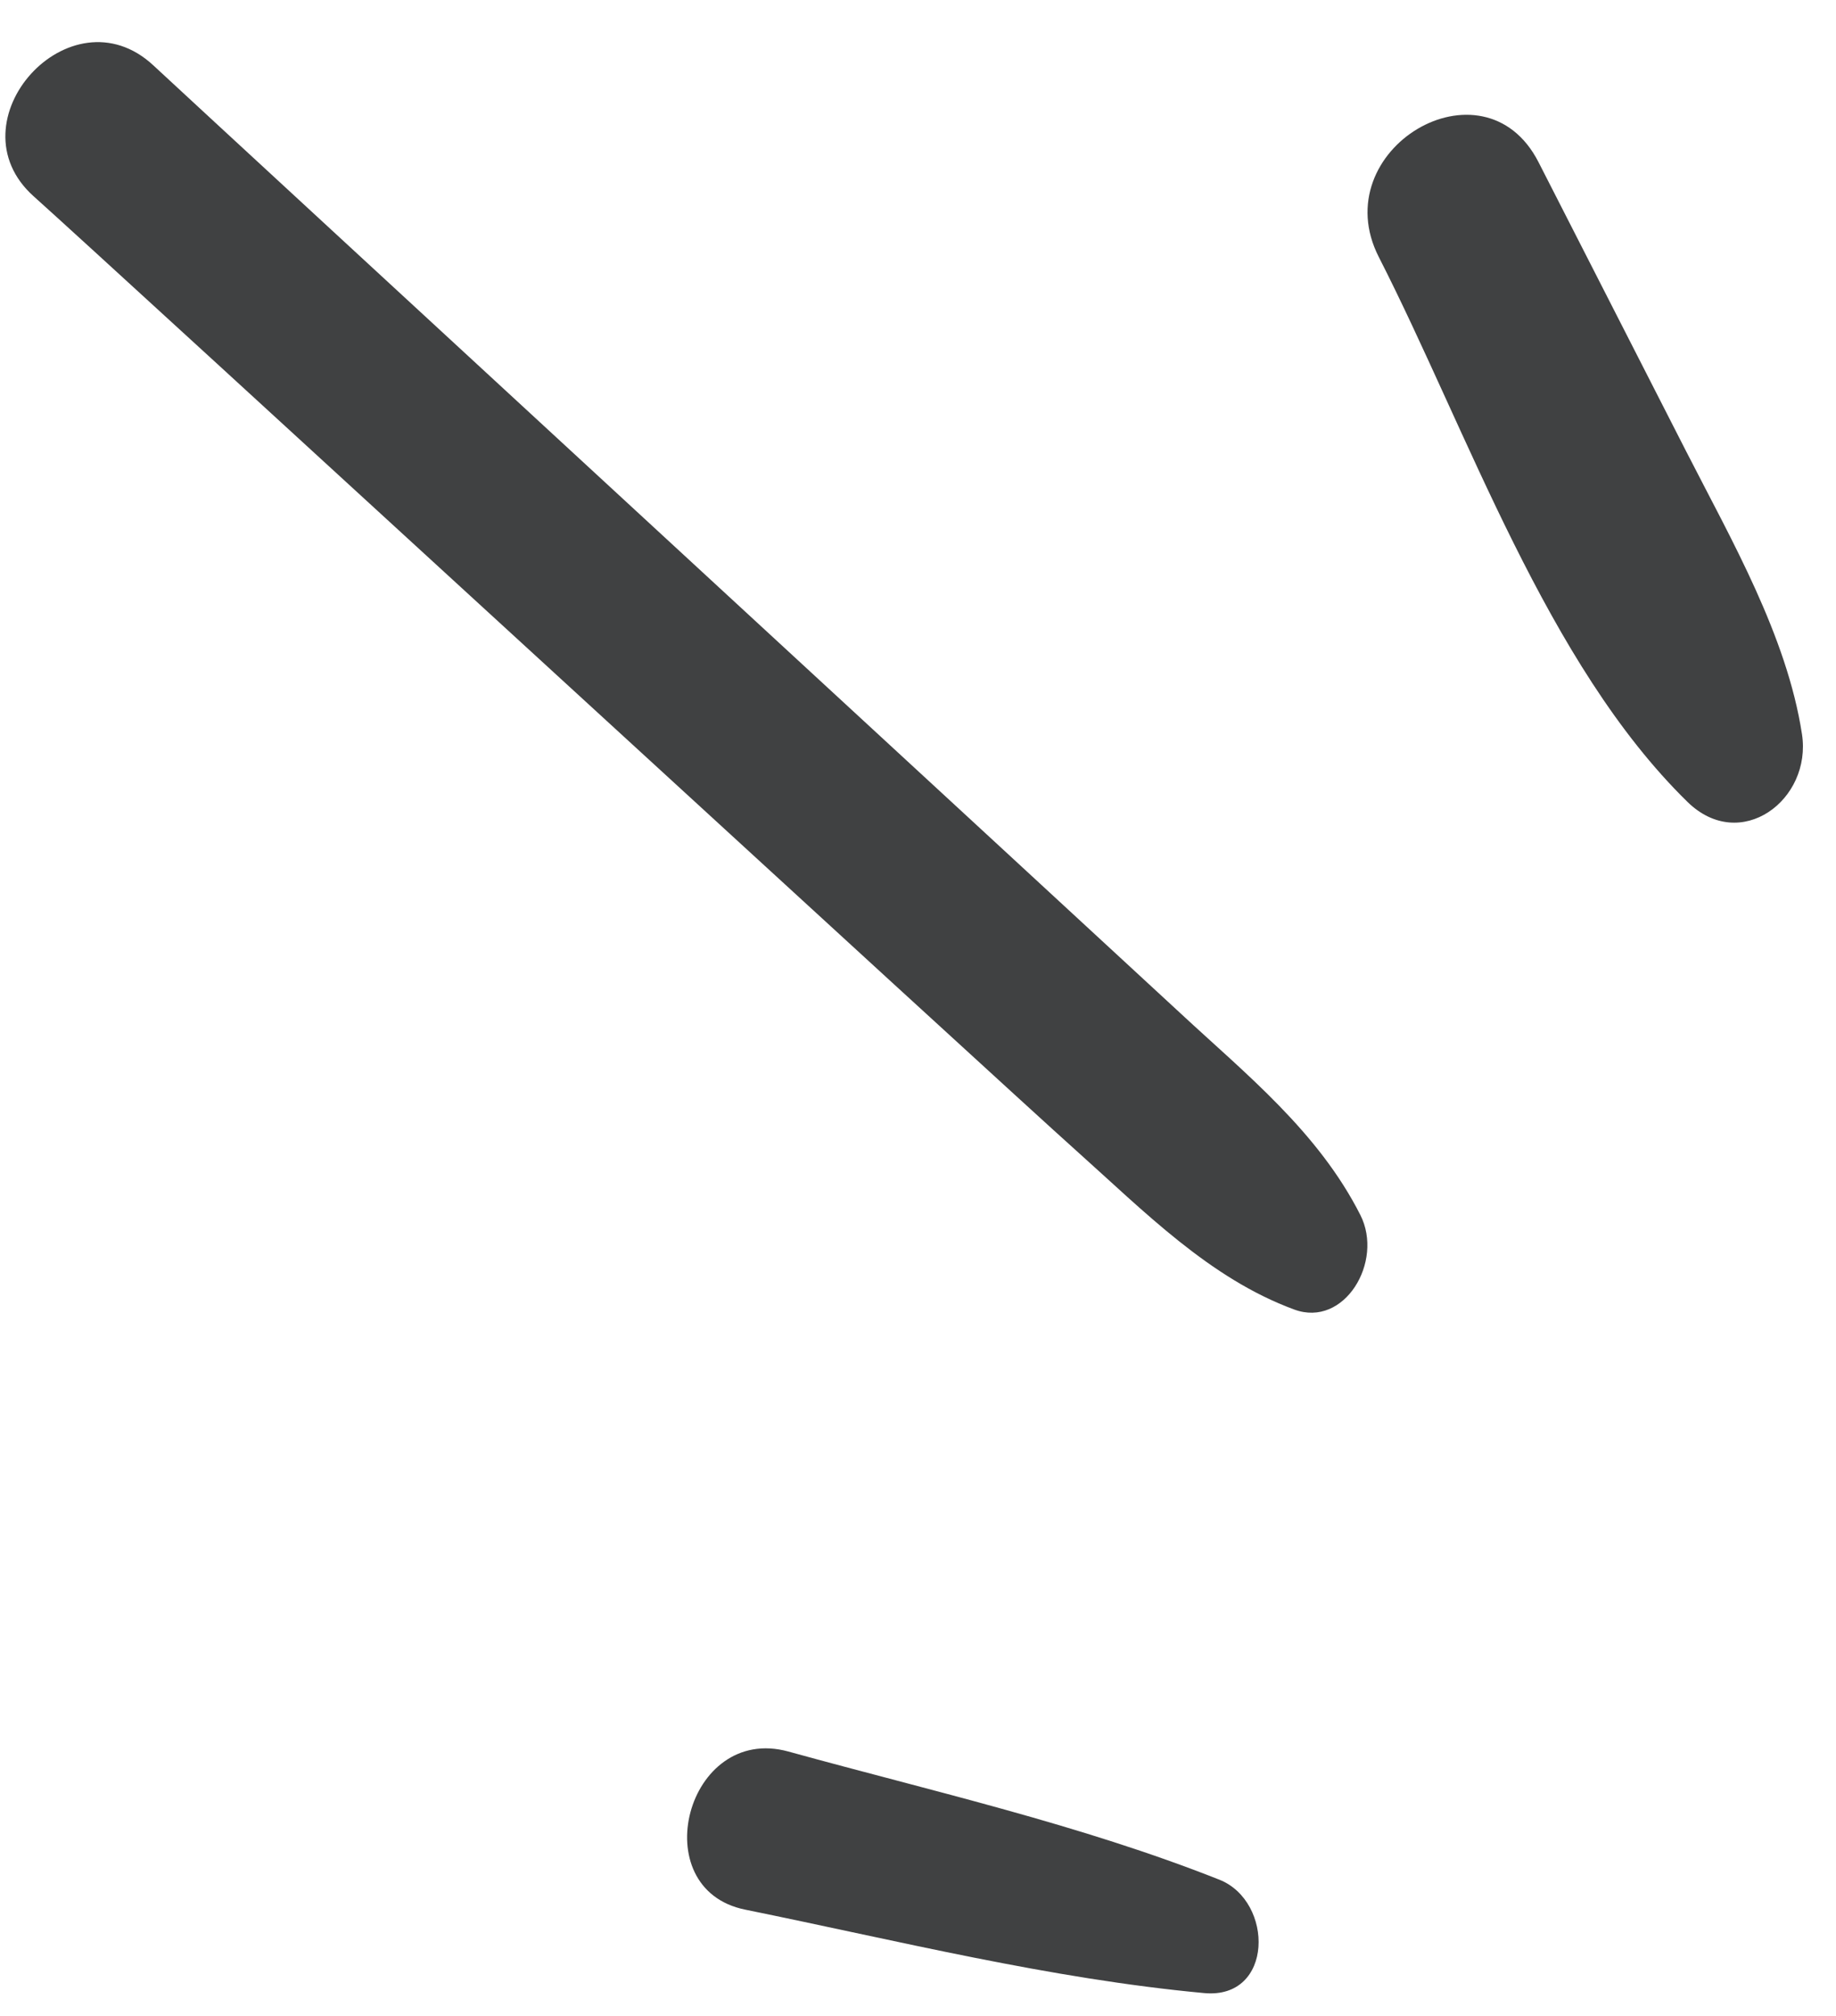
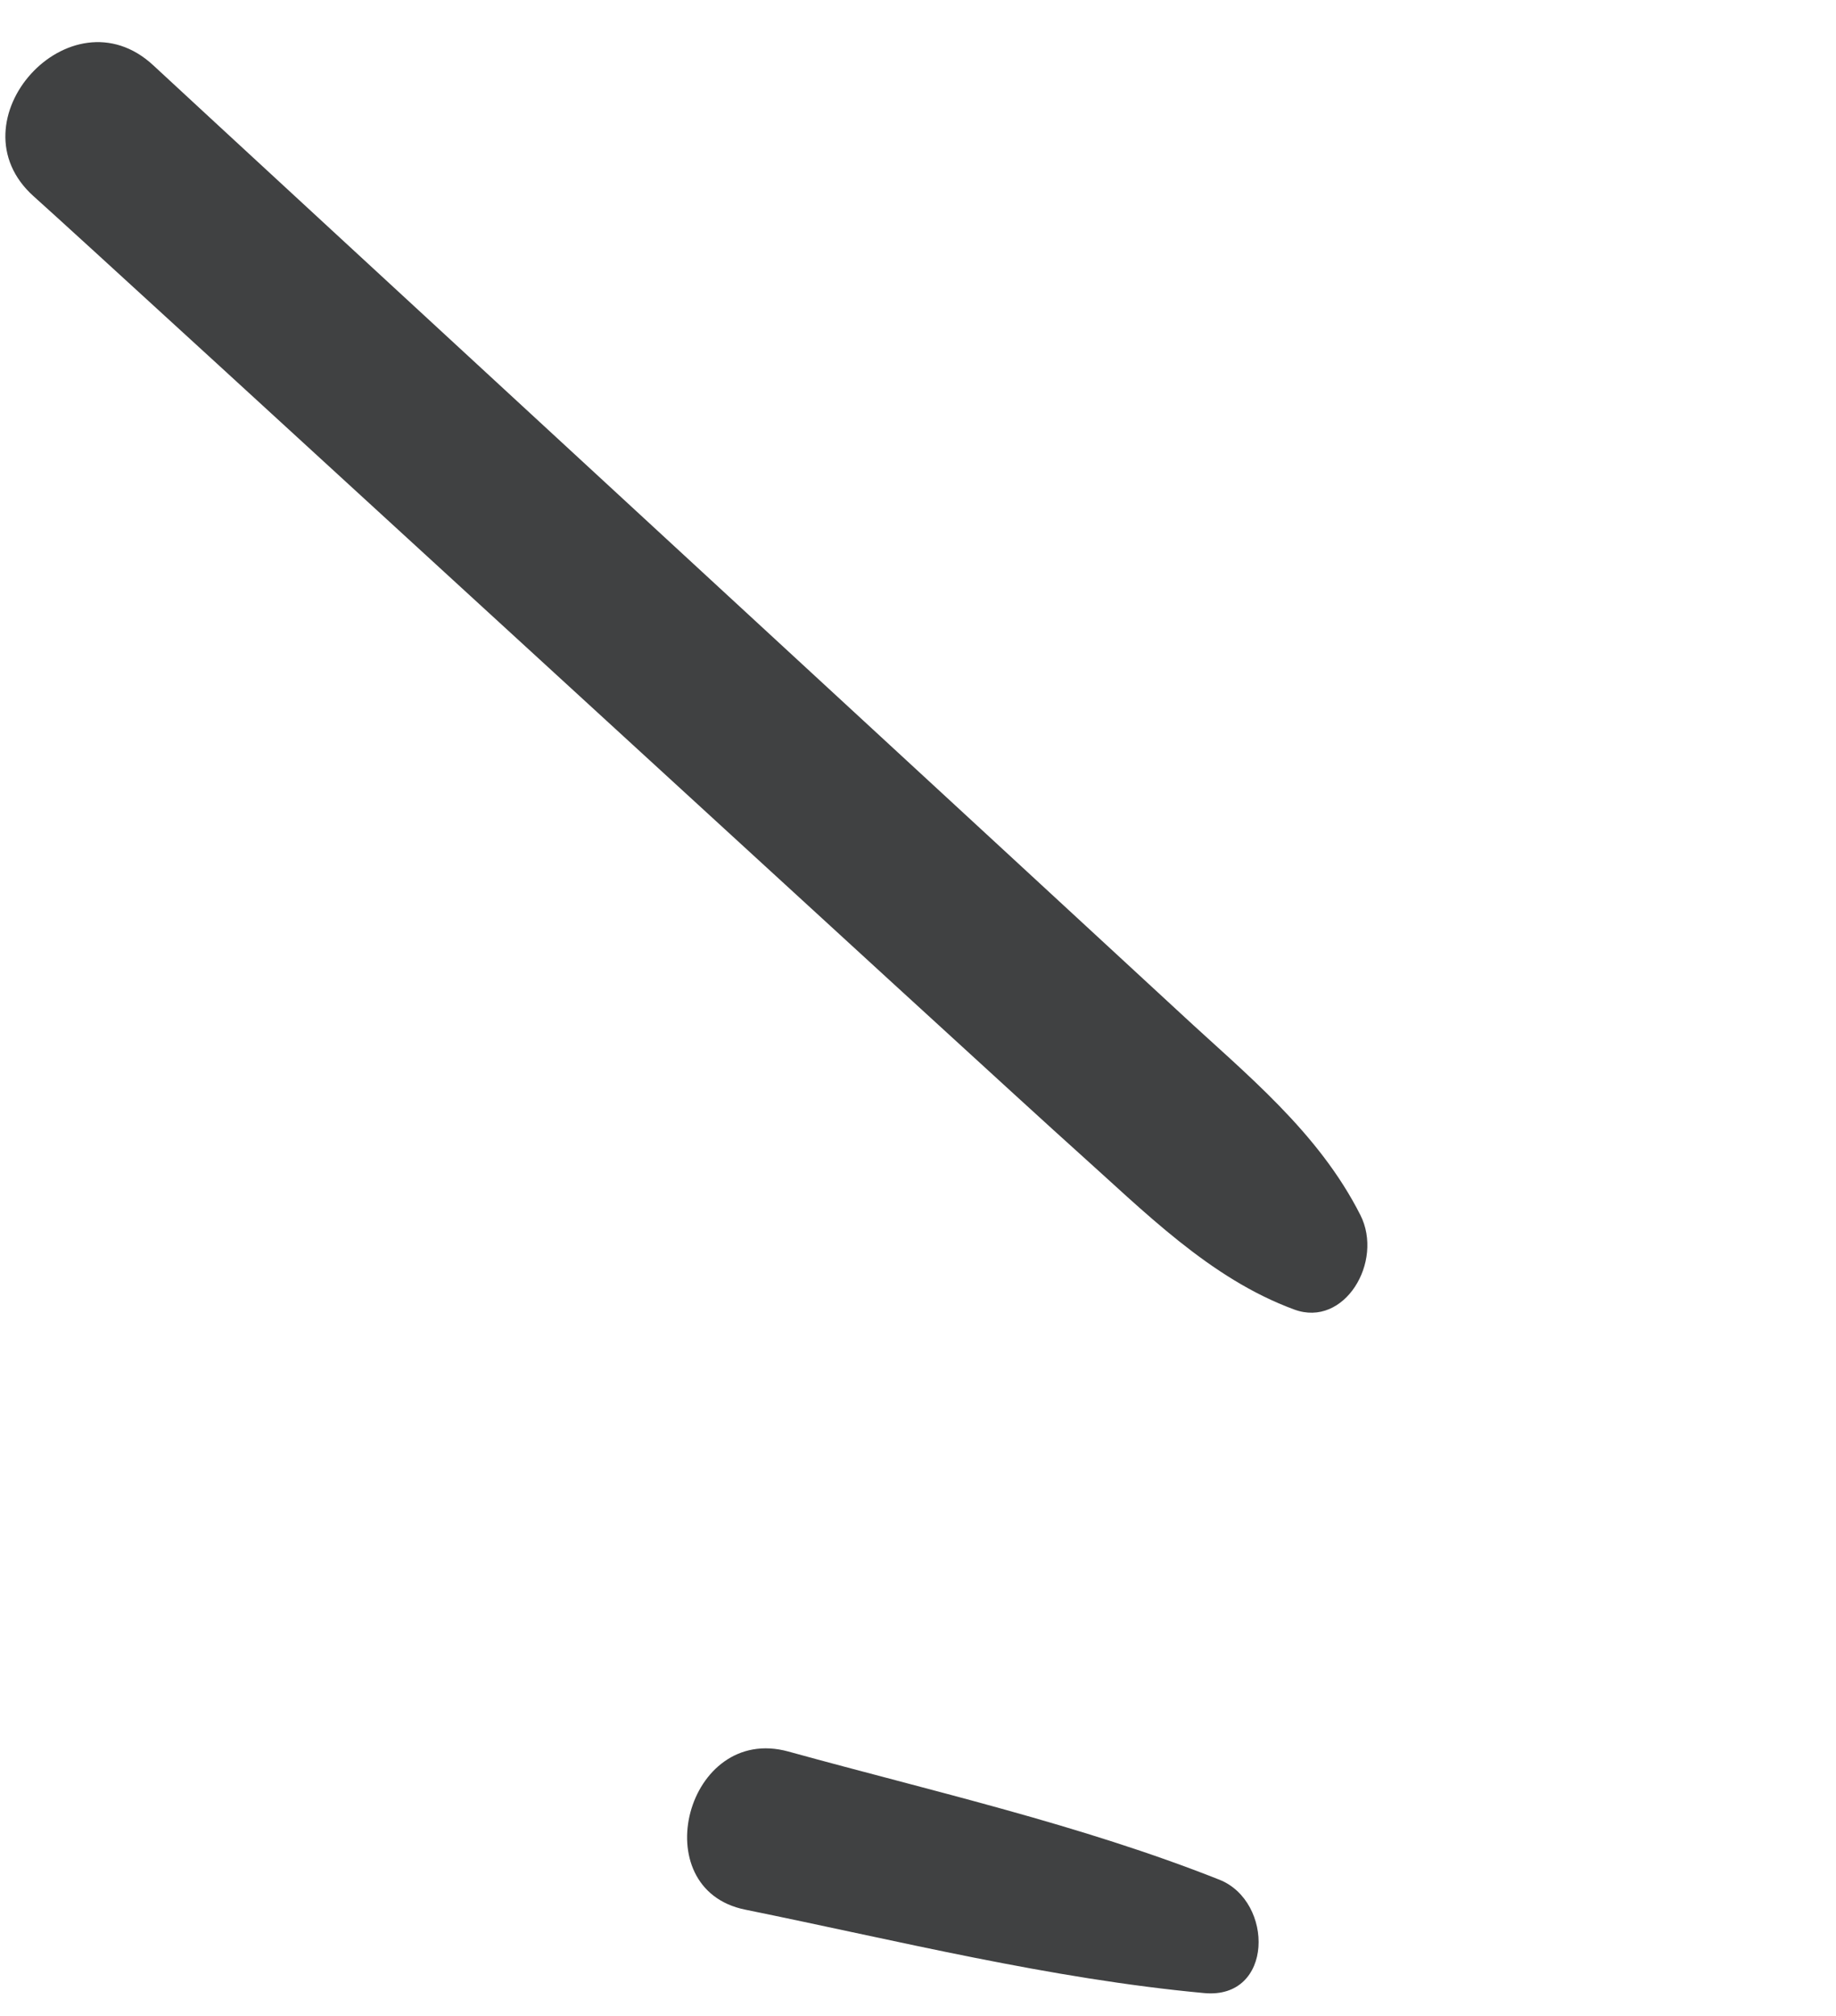
<svg xmlns="http://www.w3.org/2000/svg" width="41" height="45" viewBox="0 0 41 45" fill="none">
  <path d="M17.605 39.098C20.824 39.987 24.123 40.728 27.23 41.959C28.451 42.443 28.449 44.635 26.89 44.49C23.434 44.169 20.039 43.318 16.639 42.627C14.371 42.166 15.329 38.472 17.605 39.098Z" fill="#404142" />
  <path d="M3.423 1.458C4.98 2.905 24.796 21.168 26.354 22.612C27.815 23.97 29.435 25.259 30.379 27.123C30.905 28.162 30.023 29.645 28.903 29.232C27.015 28.539 25.556 27.045 24.035 25.686C22.361 24.191 2.429 5.88 0.755 4.385C-1.118 2.715 1.569 -0.262 3.423 1.458Z" fill="#404142" />
-   <path d="M34.356 3.618C35.457 5.774 36.558 7.928 37.658 10.083C38.657 12.038 39.903 14.193 40.24 16.387C40.467 17.854 38.868 19.058 37.684 17.901C34.535 14.822 32.783 9.641 30.791 5.739C29.566 3.342 33.127 1.215 34.356 3.618Z" fill="#404142" />
</svg>